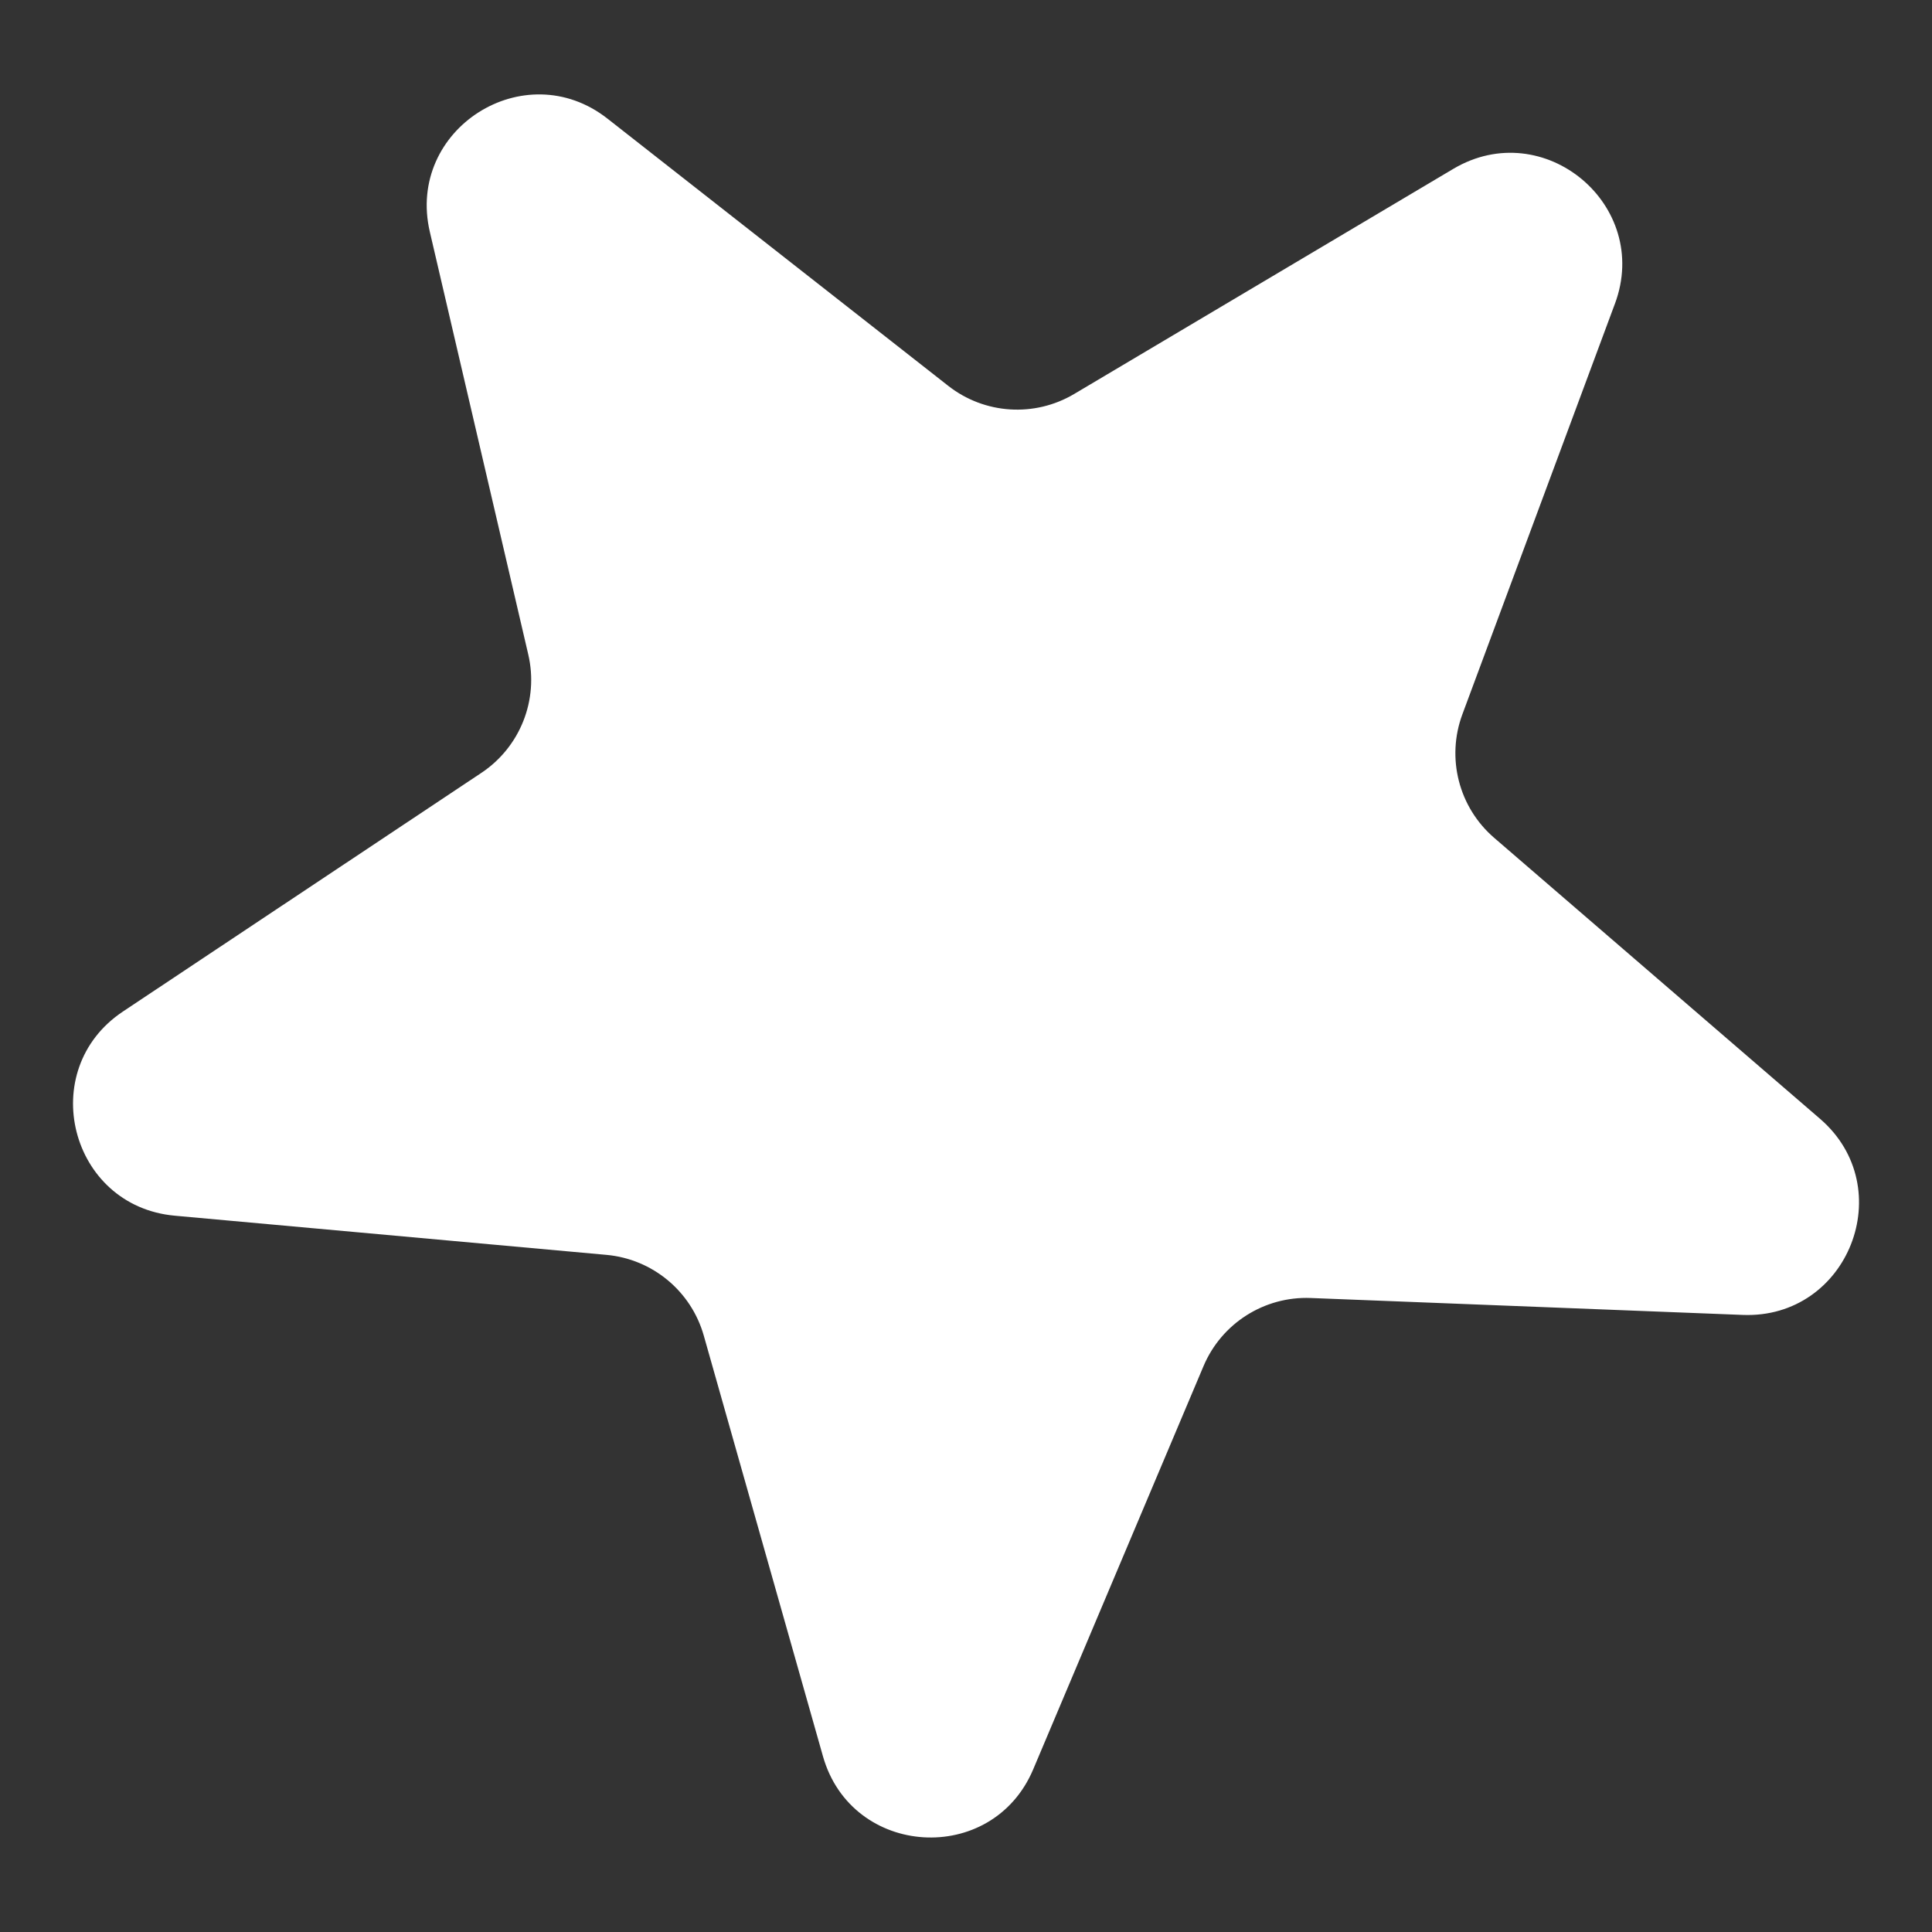
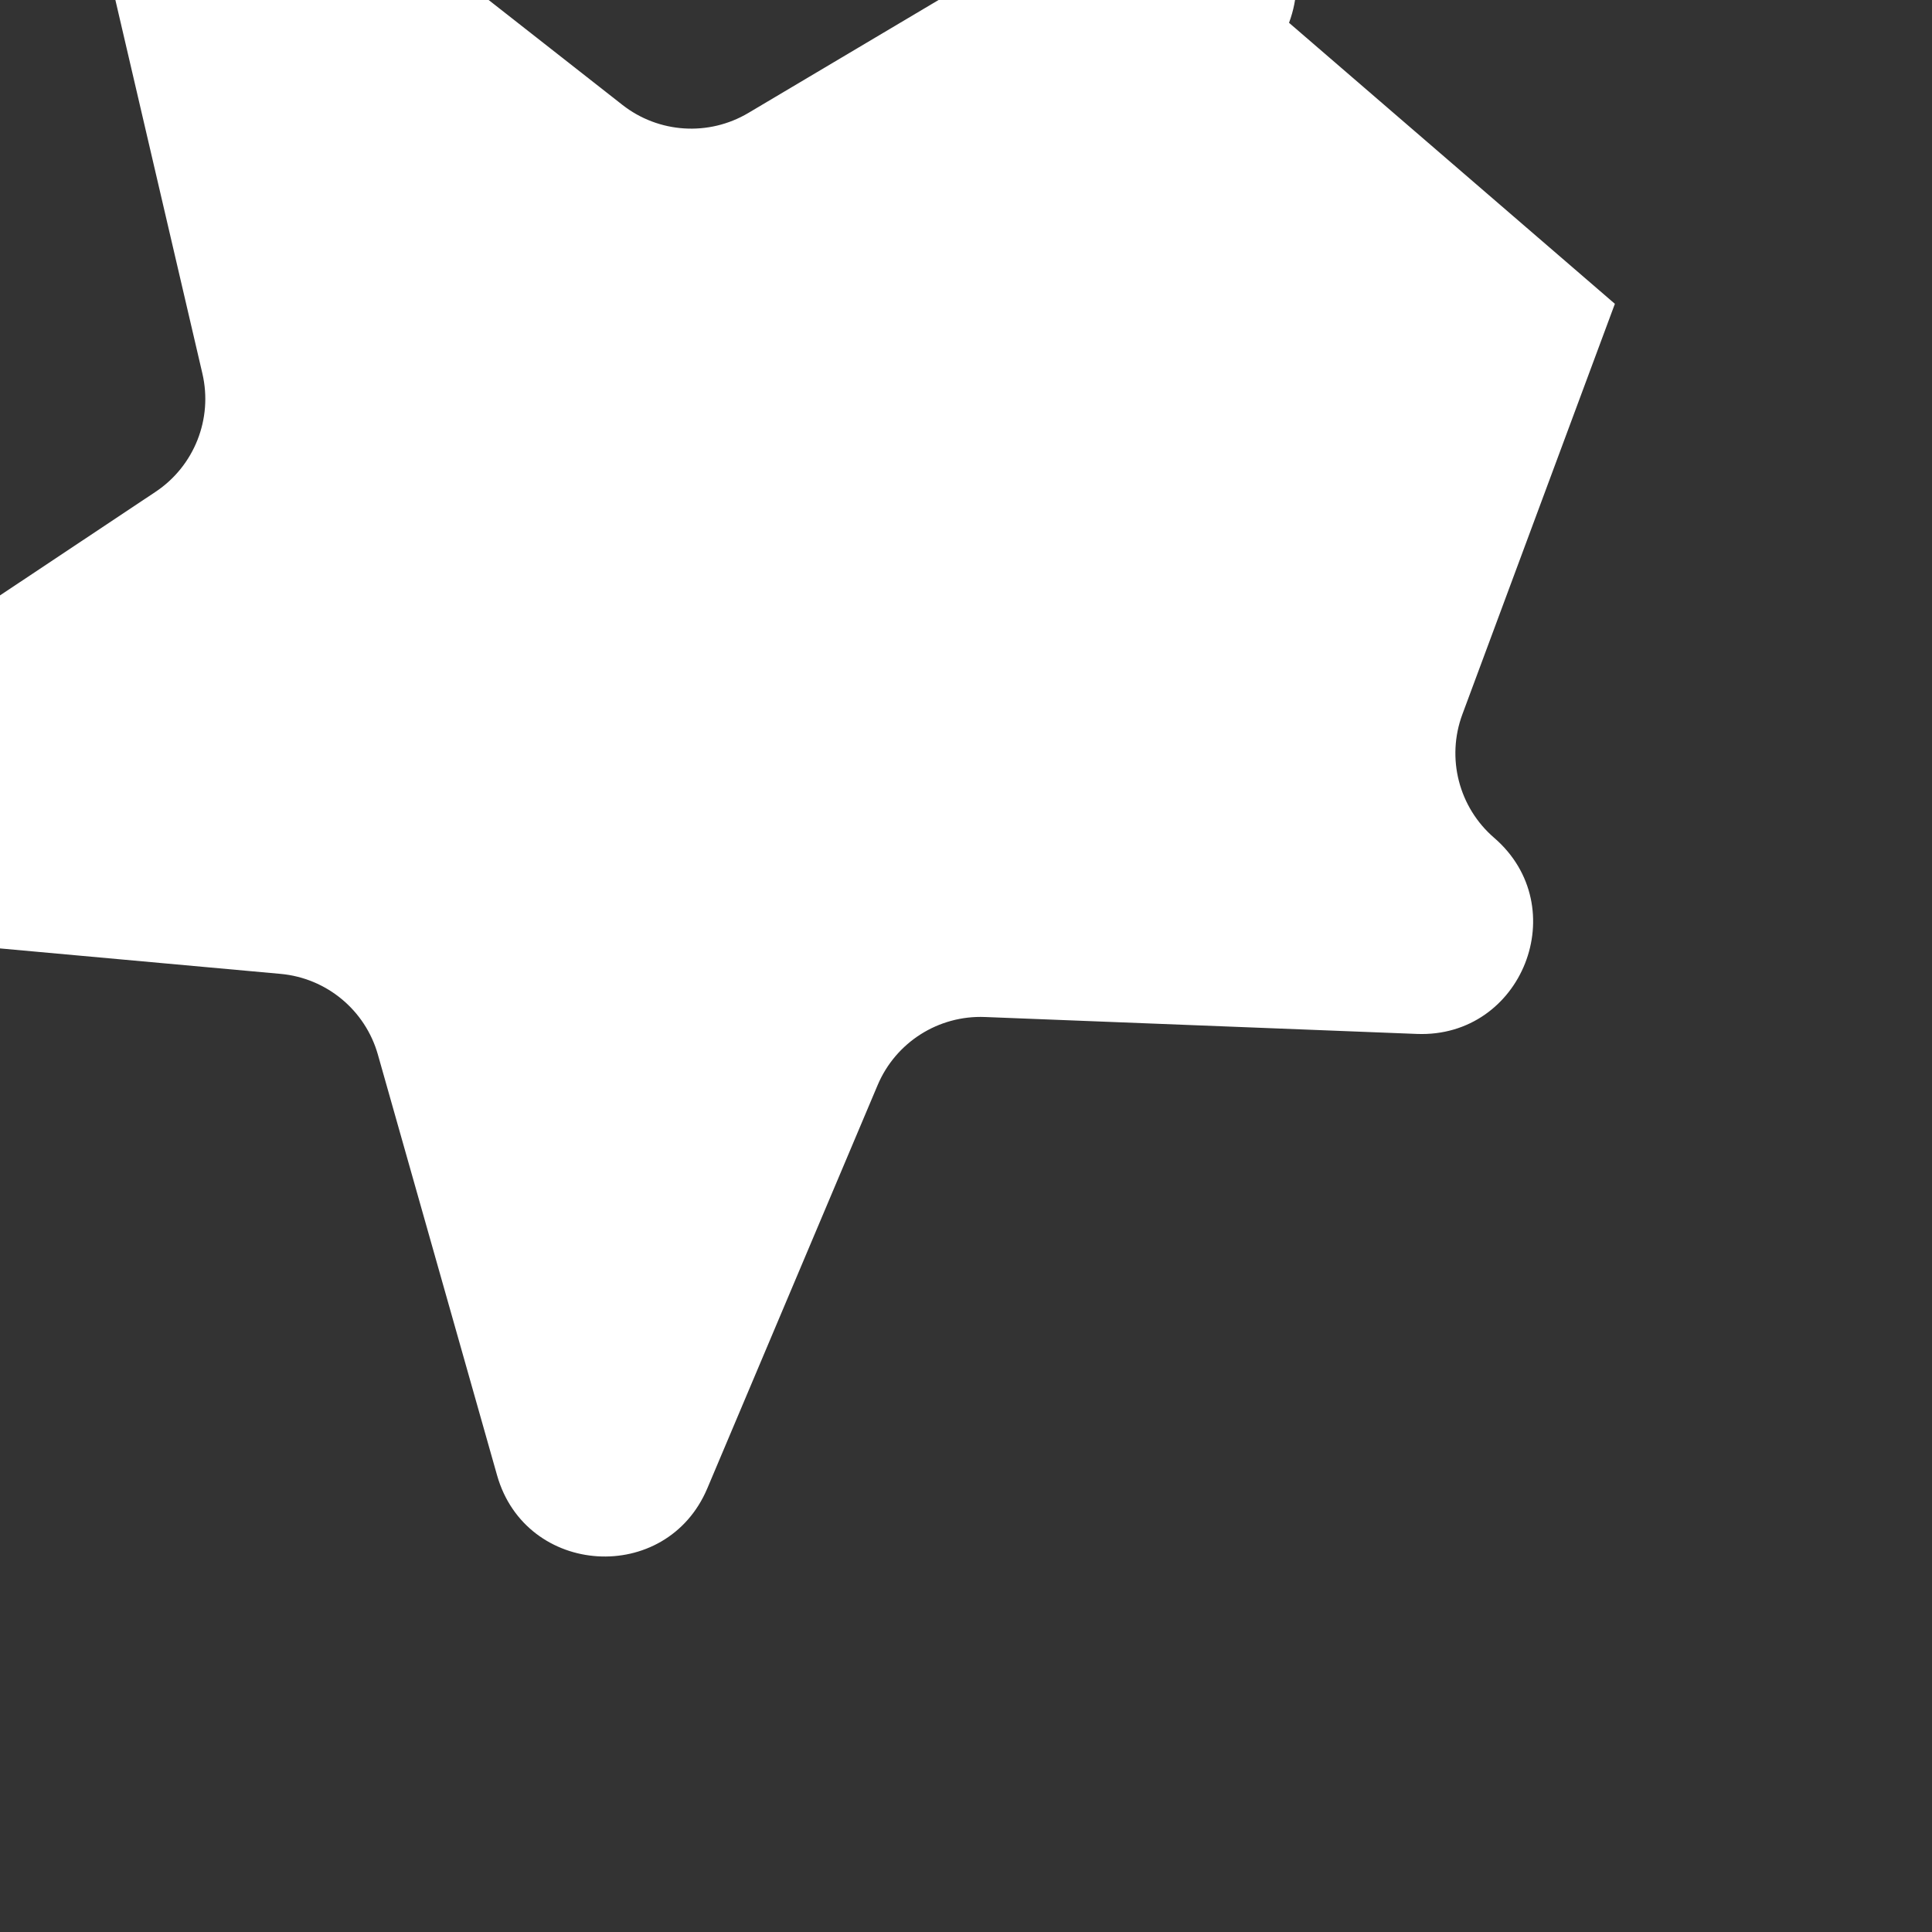
<svg xmlns="http://www.w3.org/2000/svg" id="Artwork" viewBox="0 0 500 500">
  <rect x="0" y="0" width="500" height="500" fill="#333333" stroke="none" />
  <defs>
    <style>.cls-1{fill:#fff;}</style>
  </defs>
-   <path class="cls-1" d="M417.93,78.63l-39.47,106.24c-4.2,11.32-.93,24.06,8.22,31.95l84.34,72.72c20.71,17.86,7.33,51.83-20,50.76l-111.8-4.38c-12.02-.47-23.07,6.55-27.75,17.63l-44.07,104.34c-10.62,25.15-46.98,22.9-54.42-3.37l-30.84-108.86c-3.26-11.51-13.28-19.82-25.19-20.9l-111.73-10.14c-27.16-2.47-36.1-37.72-13.4-52.84l92.77-61.77c10.03-6.68,14.86-18.88,12.13-30.61l-25.48-109.4c-6.19-26.57,24.5-46.13,45.97-29.3l88.2,69.16c9.39,7.36,22.33,8.19,32.59,2.1l98.1-58.25c23.43-13.91,51.34,9.37,41.84,34.91" />
+   <path class="cls-1" d="M417.93,78.63l-39.47,106.24c-4.2,11.32-.93,24.06,8.22,31.95c20.71,17.86,7.33,51.83-20,50.76l-111.8-4.38c-12.02-.47-23.07,6.55-27.75,17.63l-44.07,104.34c-10.62,25.15-46.98,22.9-54.42-3.37l-30.84-108.86c-3.26-11.51-13.28-19.82-25.19-20.9l-111.73-10.14c-27.16-2.47-36.1-37.72-13.4-52.84l92.77-61.77c10.03-6.68,14.86-18.88,12.13-30.61l-25.48-109.4c-6.19-26.57,24.5-46.13,45.97-29.3l88.2,69.16c9.39,7.36,22.33,8.19,32.59,2.1l98.1-58.25c23.43-13.91,51.34,9.37,41.84,34.91" />
</svg>